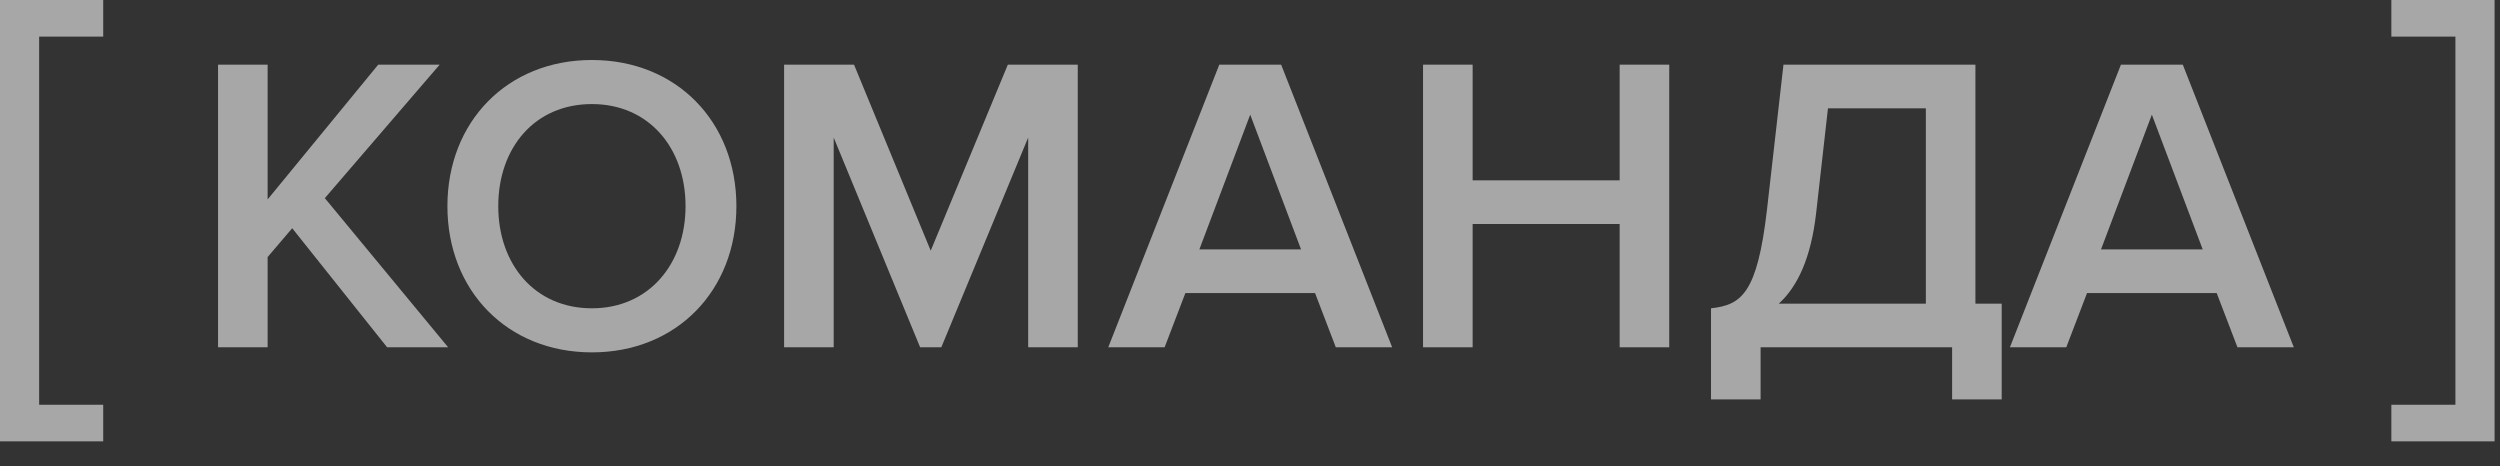
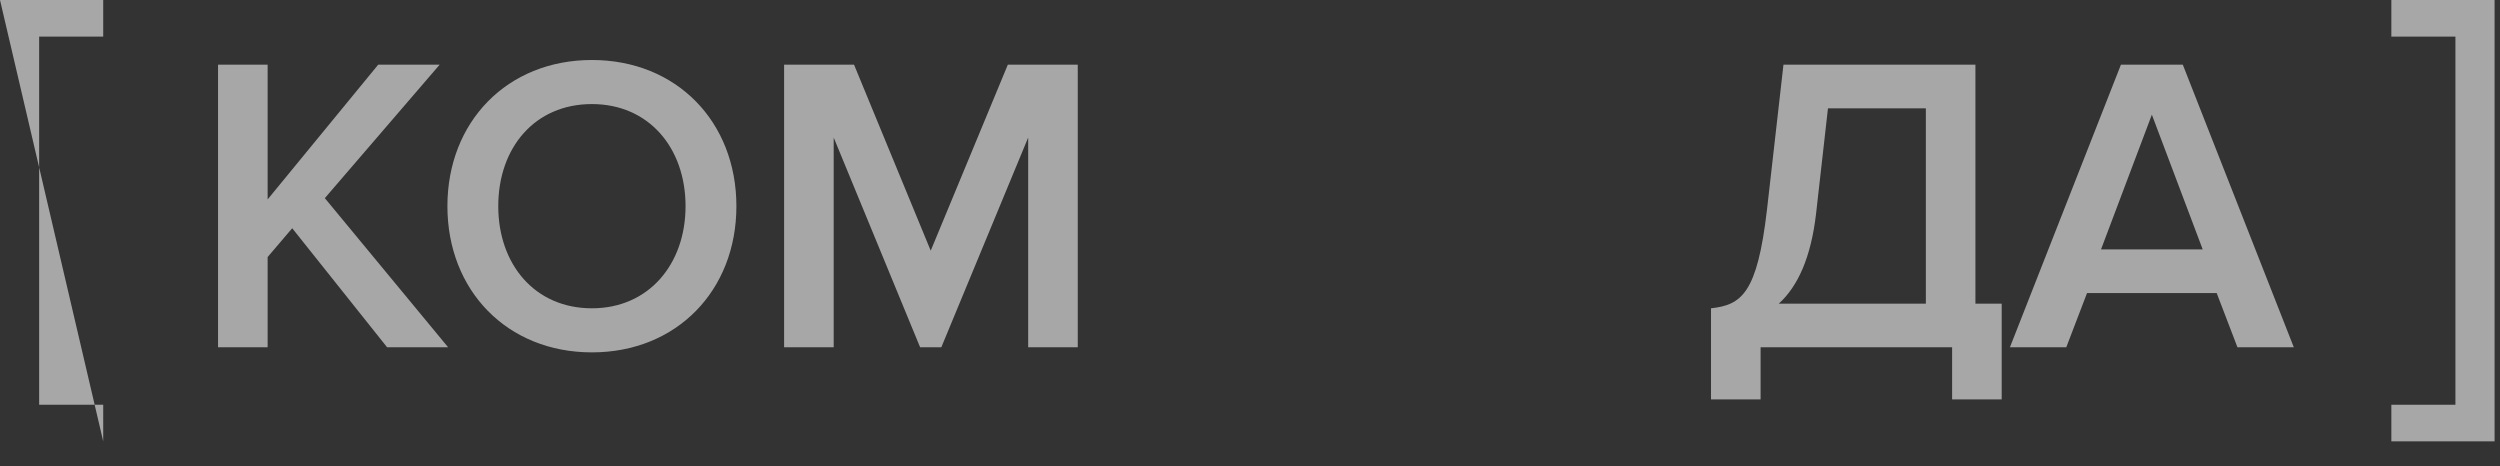
<svg xmlns="http://www.w3.org/2000/svg" width="59" height="11" viewBox="0 0 59 11" fill="none">
  <rect x="0" y="0" width="59" height="11" fill="#333333" stroke="none" />
-   <path opacity="0.6" d="M3.59581e-05 1.50458e-05L2.436 1.52588e-05L2.436 0.864L0.924 0.864L0.924 9.552L2.436 9.552L2.436 10.416L3.50475e-05 10.416L3.59581e-05 1.50458e-05Z" fill="#F5F5F5" />
+   <path opacity="0.6" d="M3.59581e-05 1.50458e-05L2.436 1.52588e-05L2.436 0.864L0.924 0.864L0.924 9.552L2.436 9.552L2.436 10.416L3.59581e-05 1.50458e-05Z" fill="#F5F5F5" />
  <path opacity="0.6" d="M54.134 8.196H52.804L52.314 6.916H49.254L48.764 8.196H47.434L50.054 1.526H51.514L54.134 8.196ZM51.984 5.886L50.784 2.706L49.584 5.886H51.984Z" fill="#F5F5F5" />
  <path opacity="0.6" d="M40.38 9.426V7.276C41.1 7.196 41.47 6.926 41.7 4.956L42.09 1.526H46.62V7.166H47.24V9.426H46.07V8.196H41.55V9.426H40.38ZM42.86 5.036C42.74 6.076 42.43 6.756 41.98 7.166H45.45V2.556H43.14L42.86 5.036Z" fill="#F5F5F5" />
-   <path opacity="0.6" d="M39.394 8.196H38.224V5.286H34.754V8.196H33.584V1.526H34.754V4.256H38.224V1.526H39.394V8.196Z" fill="#F5F5F5" />
-   <path opacity="0.6" d="M32.855 8.196H31.525L31.035 6.916H27.975L27.485 8.196H26.155L28.775 1.526H30.235L32.855 8.196ZM30.705 5.886L29.505 2.706L28.305 5.886H30.705Z" fill="#F5F5F5" />
  <path opacity="0.6" d="M25.435 8.196H24.265V3.246L22.215 8.196H21.715L19.675 3.246V8.196H18.505V1.526H20.155L21.965 5.916L23.785 1.526H25.435V8.196Z" fill="#F5F5F5" />
  <path opacity="0.6" d="M13.969 8.316C11.969 8.316 10.559 6.856 10.559 4.866C10.559 2.876 11.969 1.416 13.969 1.416C15.969 1.416 17.379 2.876 17.379 4.866C17.379 6.856 15.969 8.316 13.969 8.316ZM13.969 7.276C15.309 7.276 16.179 6.236 16.179 4.866C16.179 3.486 15.309 2.456 13.969 2.456C12.619 2.456 11.759 3.486 11.759 4.866C11.759 6.236 12.619 7.276 13.969 7.276Z" fill="#F5F5F5" />
  <path opacity="0.6" d="M10.576 8.196H9.136L6.896 5.386L6.316 6.066V8.196H5.146V1.526H6.316V4.706L8.926 1.526H10.376L7.666 4.676L10.576 8.196Z" fill="#F5F5F5" />
  <path opacity="0.6" d="M58.872 1.50458e-05L56.436 1.52588e-05L56.436 0.864L57.948 0.864L57.948 9.552L56.436 9.552L56.436 10.416L58.872 10.416L58.872 1.50458e-05Z" fill="#F5F5F5" />
</svg>